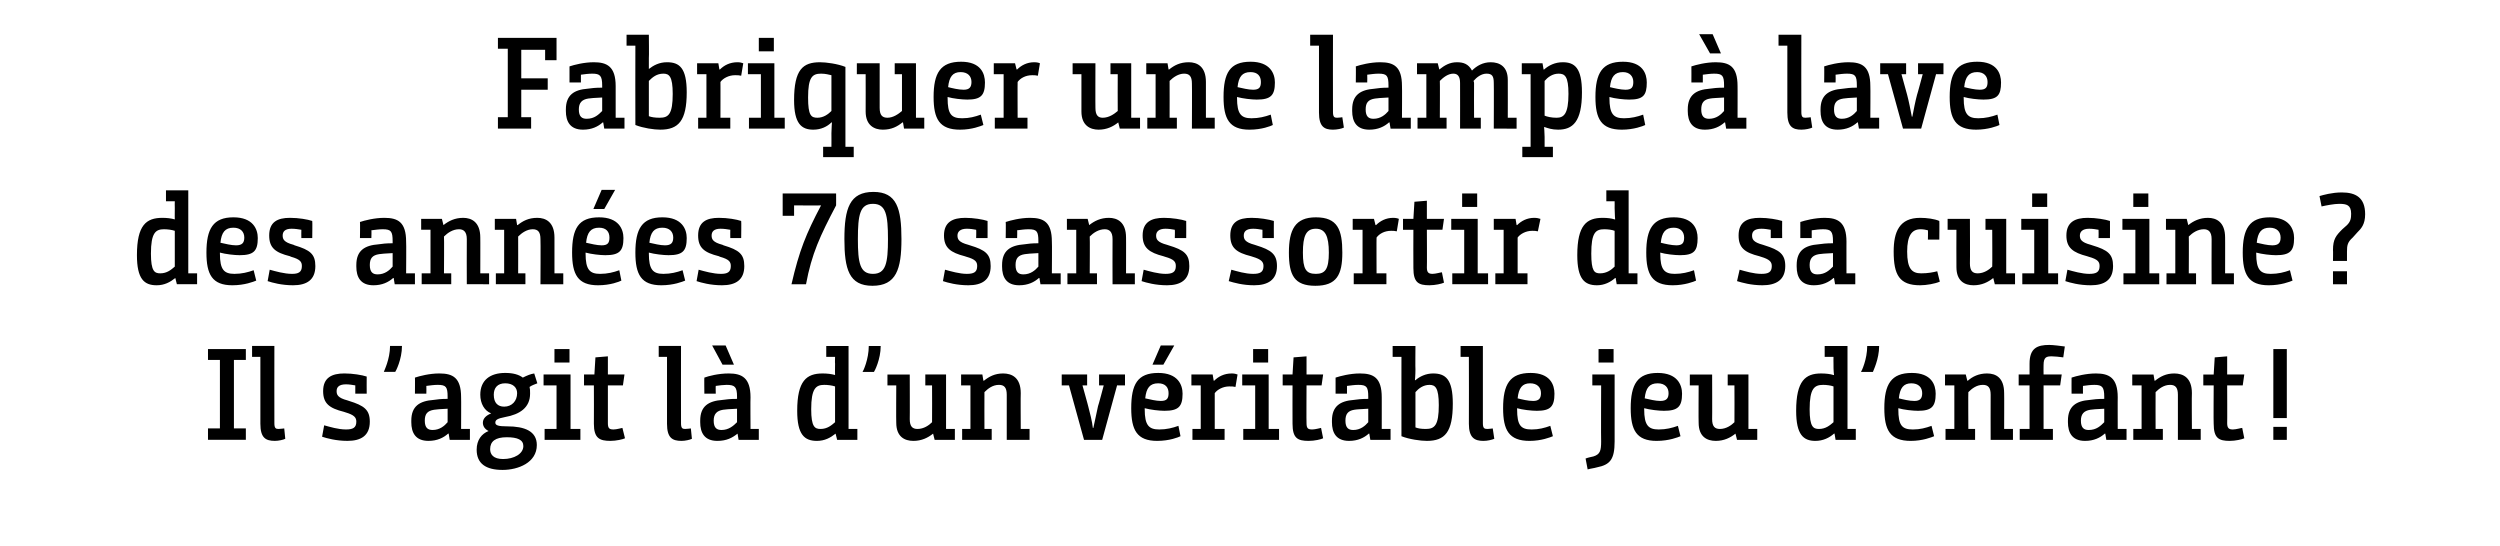
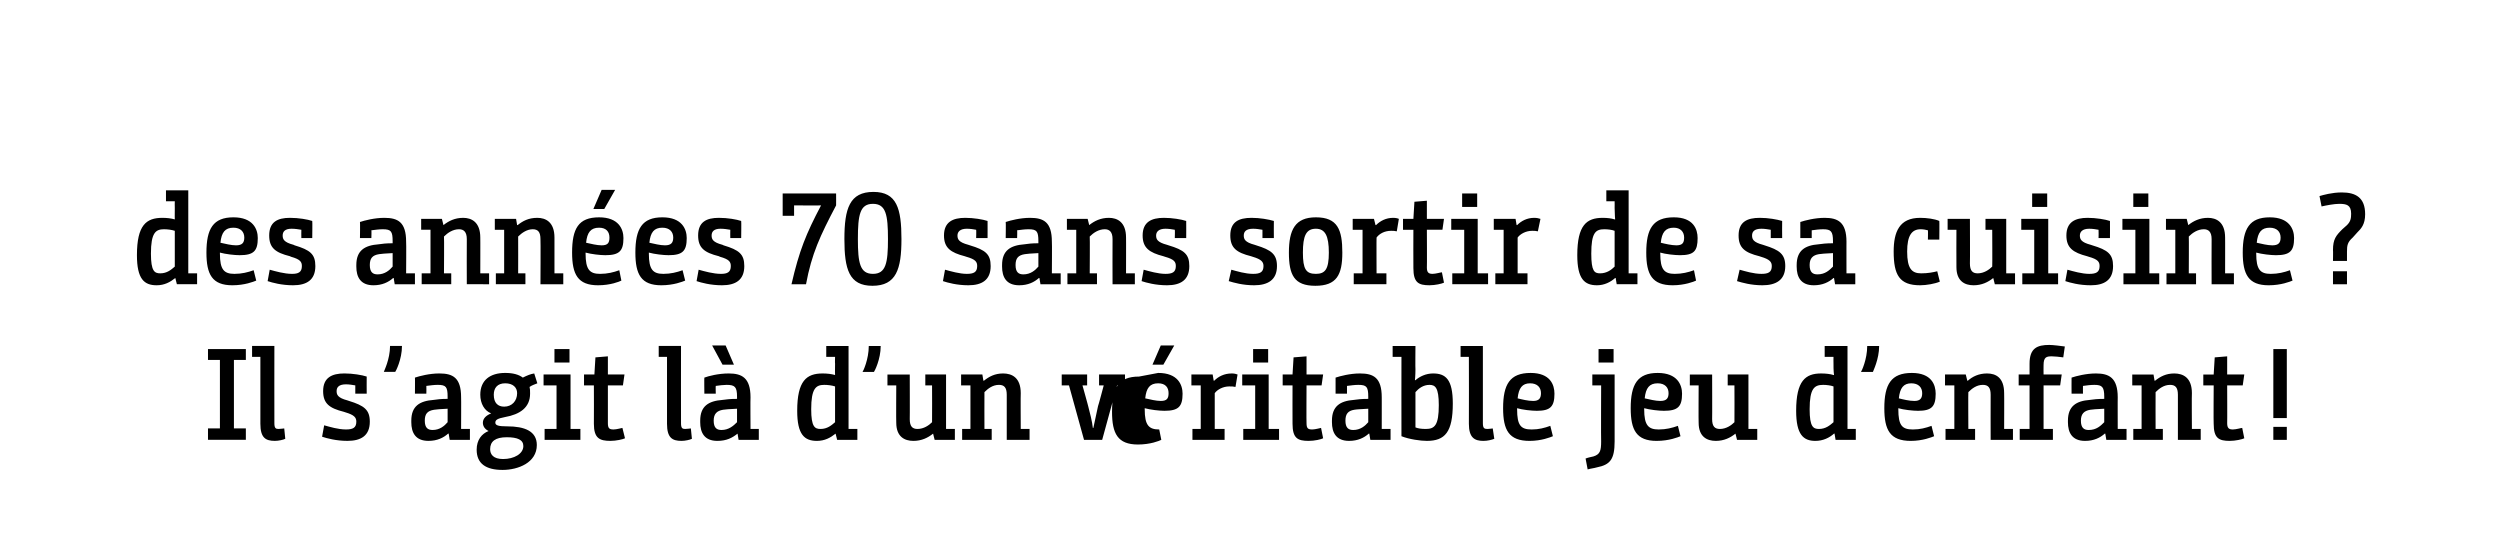
<svg xmlns="http://www.w3.org/2000/svg" version="1.1" width="482px" height="105.3px" viewBox="0 -6 482 105.3" style="top:-6px">
  <desc>Fabriquer une lampe à lave des années 70 sans sortir de sa cuisine Il s agit là d un véritable jeu d enfant</desc>
  <defs />
  <g id="Polygon170558">
-     <path d="m40.1 78.8v-2.2h2.3V63.4h-2.3v-2.1h7.3v2.1h-2.3v13.2h2.3v2.2h-7.3zm8.5-18.1h4.3s-.02 14.88 0 14.9c0 1 .3 1.1.8 1.1c.4 0 1-.1 1.1-.1l.2 2c-.4.2-1.3.4-2 .4c-1.8 0-2.8-.6-2.8-3.3V62.8h-1.6v-2.1zm19.9 7.6c-.6-.1-1.2-.2-1.8-.2c-1.4 0-1.8.6-1.8 1.3c0 .7.2 1.3 2.1 1.8l.3.1c2.9.9 4 1.7 4 4c0 2.7-1.7 3.7-4.3 3.7c-2.2 0-4-.5-4.9-.8l.4-2.2c1.1.3 2.7.8 4.2.8c1.3 0 2-.3 2-1.5c0-.8-.4-1.3-2.1-1.8l-.3-.1c-2.8-.7-4-1.6-4-4c0-2.6 1.7-3.4 4.1-3.4c1.6 0 3.4.3 4.3.6c-.02.03 0 3.3 0 3.3h-2.2v-1.6zm5.5-2.6c0-.1 1.2-2.4 1.2-5h2.3c0 2.6-1.2 4.9-1.3 5H74zm6 1.1c.9-.3 2.8-.8 4.7-.8c2.6 0 4.2.8 4.2 4.6c.03-.05 0 6.1 0 6.1h1.7v2.1h-3.9l-.2-1.2s-.07-.03-.1 0c-.9.8-2.1 1.4-3.8 1.4c-2.5 0-3.3-1.6-3.3-3.6v-.3c0-2.8 1.6-3.8 4.3-4c.7-.1 1.4-.2 2.7-.2v-.4c0-1.9-.3-2.3-1.9-2.3c-.7 0-1.4.1-2.2.2c.03.05 0 1.5 0 1.5H80s.03-3.13 0-3.1zm6.3 6c-1.6.1-2 .1-2.6.2c-1.3.2-1.8.8-1.8 2.1c0 1.4.6 1.8 1.5 1.8c1.4 0 2.3-.8 2.9-1.5v-2.6zm10.6 11.8c-3.2 0-5-1.2-5-3.9c0-1.9 1-3.1 2.3-3.6c-.8-.4-1.1-1-1.1-1.6c0-.8.6-1.4 1.6-1.8c-1.3-.5-2.1-1.9-2.1-3.6c0-2.8 1.9-4.2 4.8-4.2c1.5 0 2.6.3 3.4.9c.8-.4 1.5-.7 2.2-.8l.6 1.9c-.5.2-1.1.4-1.5.7c.1.4.1.7.1 1.3c0 2.7-2 4-4.8 4.5c-1.6.3-1.9.6-1.9 1.1c0 .5.6.7 2.2.7h.1c3.3 0 5.7.9 5.7 3.6c0 3.4-3.6 4.8-6.6 4.8zm.5-16.7c-1.5 0-2.2.9-2.2 2.2c0 1.6.8 2.3 2 2.3c1.5 0 2.5-1.1 2.5-2.6c0-1.1-.8-1.9-2.3-1.9zm.3 10.4c-2.2 0-3.2.8-3.2 2.3c0 1 .6 1.9 2.5 1.9c2.1 0 3.9-1 3.9-2.5c0-1.2-1.1-1.7-3.2-1.7zm7.1-12.1h5.2v10.5h1.9v2.1H105v-2.1h2.3v-8.4h-2.5v-2.1zm2.1-4.9h2.9v2.6h-2.9v-2.6zm7.6 7h-1.9v-2.1h2l.2-3.3l2.4-.2v3.5h3.2l-.3 2.1h-2.9v7.3c0 1 .3 1.2 1.1 1.2c.6 0 1.6-.3 1.7-.3l.5 2c-.4.2-1.7.5-2.8.5c-2.1 0-3.2-.5-3.2-3.3c.03 0 0-7.4 0-7.4zm12.5-7.6h4.3s-.02 14.88 0 14.9c0 1 .3 1.1.8 1.1c.4 0 1-.1 1.1-.1l.2 2c-.4.2-1.3.4-2 .4c-1.8 0-2.8-.6-2.8-3.3V62.8H127v-2.1zm8.8 6.1c.8-.3 2.7-.8 4.7-.8c2.5 0 4.2.8 4.2 4.6c-.04-.05 0 6.1 0 6.1h1.6v2.1h-3.9l-.2-1.2s-.04-.03 0 0c-1 .8-2.1 1.4-3.9 1.4c-2.5 0-3.3-1.6-3.3-3.6v-.3c0-2.8 1.6-3.8 4.3-4c.7-.1 1.5-.2 2.8-.2v-.4c0-1.9-.4-2.3-2-2.3c-.6 0-1.4.1-2.1.2c-.04.05 0 1.5 0 1.5h-2.2s-.04-3.13 0-3.1zm6.3 6c-1.7.1-2.1.1-2.7.2c-1.2.2-1.8.8-1.8 2.1c0 1.4.6 1.8 1.5 1.8c1.4 0 2.3-.8 3-1.5v-2.6zm-4.8-12.2h2.6l1.6 3.7h-2.2l-2-3.7zm22 .1h4.3v16h1.7v2.1h-3.9l-.3-1.2s-.02-.03 0 0c-1 .8-2.1 1.4-3.6 1.4c-2.4 0-3.8-1.2-3.8-5.8c0-5.8 1.8-7.2 4.9-7.2c.9 0 1.7.1 2.4.3c-.04.02 0 0 0 0c0 0-.04-.83 0-2.2c-.04-.03 0-1.3 0-1.3h-1.7v-2.1zm1.7 7.8c-.6-.2-1.4-.3-2.1-.3c-1.6 0-2.5.7-2.5 4.7c0 3.4.7 3.8 1.8 3.8c1.3 0 2.1-.7 2.8-1.3v-6.9zm5.3-2.8c.1-.1 1.2-2.4 1.2-5h2.3c0 2.6-1.2 4.9-1.3 5h-2.2zm12.1.5h4v10.5h1.7v2.1h-3.9l-.3-1.2s-.04-.03 0 0c-1 .8-2.2 1.4-3.8 1.4c-1.7 0-3.3-.8-3.3-3.5c-.04-.03 0-7.2 0-7.2h-1.7v-2.1h4.3s.03 8.65 0 8.6c0 1.4.5 1.9 1.5 1.9c1.2 0 2.2-.7 2.8-1.3c.03-.02 0-7.1 0-7.1h-1.3v-2.1zm6.9 0h4.1l.2 1.2s.08-.02.1 0c1-.8 2.1-1.4 3.7-1.4c1.7 0 3.4.8 3.4 3.8c-.04-.05 0 6.9 0 6.9h1.7v2.1h-4.4s.01-8.67 0-8.7c0-1.4-.5-1.9-1.5-1.9c-1.2 0-2.1.7-2.8 1.4c-.02-.03 0 7.1 0 7.1h1.4v2.1h-5.7v-2.1h1.6v-8.4h-1.8v-2.1zm31.6 2.1h-1.5v-.1l-2.9 10.6H209l-2.9-10.5h-1.4v-2.1h4.9v2.1h-.9s1.13 4.05 1.1 4c.3 1.1.8 3.1.9 4.2h.1c.2-1.1.7-3.1.9-4.2c.03.05 1.1-4 1.1-4h-.9v-2.1h5v2.1zm6.4-2.4c3.8 0 4.7 2.3 4.7 4c0 2.5-.8 3.3-3.5 3.3c-1 0-2.7-.2-3.8-.5v.2c0 3.1.8 3.9 2.8 3.9c1.4 0 2.6-.3 3.7-.7l.4 2c-.4.2-2.1.9-4.5.9c-3.9 0-5-2.1-5-6.3c0-4.6 1.2-6.8 5.2-6.8zm.5 5.4c1.2 0 1.5-.5 1.5-1.5c0-1.1-.6-1.9-2-1.9c-1.6 0-2.3.9-2.5 2.9c.9.2 2.1.5 3 .5zm.5-7h-2.1l1.6-3.7h2.6l-2.1 3.7zm5.4 1.9h4.1l.2 1.2s.11-.02.1 0c.8-.8 1.9-1.4 3.4-1.4c.5 0 .8.1 1.1.2l-.4 2.4c-.4-.1-.7-.1-1.2-.1c-1.2 0-2.3.6-2.8 1.3v6.9h1.9v2.1h-6.2v-2.1h1.6v-8.4h-1.8v-2.1zm9.8 0h5.1v10.5h2v2.1h-6.9v-2.1h2.3v-8.4h-2.5v-2.1zm2.1-4.9h2.9v2.6h-2.9v-2.6zm7.6 7h-1.9v-2.1h1.9l.2-3.3l2.5-.2v3.5h3.2l-.3 2.1h-2.9s-.04 7.35 0 7.3c0 1 .3 1.2 1.1 1.2c.6 0 1.6-.3 1.7-.3l.4 2c-.4.2-1.6.5-2.8.5c-2.1 0-3.1-.5-3.1-3.3c-.02 0 0-7.4 0-7.4zm8.3-1.5c.9-.3 2.8-.8 4.7-.8c2.6 0 4.2.8 4.2 4.6c.01-.05 0 6.1 0 6.1h1.7v2.1h-3.9l-.2-1.2s-.09-.03-.1 0c-.9.8-2.1 1.4-3.8 1.4c-2.5 0-3.3-1.6-3.3-3.6v-.3c0-2.8 1.6-3.8 4.2-4c.7-.1 1.5-.2 2.8-.2v-.4c0-1.9-.3-2.3-1.9-2.3c-.7 0-1.4.1-2.2.2v1.5h-2.2v-3.1zm6.3 6c-1.6.1-2.1.1-2.7.2c-1.2.2-1.7.8-1.7 2.1c0 1.4.6 1.8 1.5 1.8c1.4 0 2.3-.8 2.9-1.5v-2.6zm4.7-12.1h4.4s-.04 4.52 0 4.5c0 1.2-.1 2-.1 2.1h.1c.8-.7 2-1.3 3.4-1.3c2.4 0 3.8 1.1 3.8 5.8c0 5.5-1.5 7.2-5 7.2c-1.2 0-3.4-.3-4.9-.9c-.02-.03 0-15.3 0-15.3h-1.7v-2.1zm8.9 11.4c0-3.4-.7-3.9-1.8-3.9c-1.2 0-2.1.7-2.7 1.4v6.8c.5.2 1.1.3 2 .3c1.7 0 2.5-.7 2.5-4.6zm4.2-11.4h4.3v14.9c0 1 .3 1.1.9 1.1c.4 0 .9-.1 1-.1l.3 2c-.5.2-1.3.4-2.1.4c-1.7 0-2.8-.6-2.8-3.3c.03 0 0-12.9 0-12.9h-1.6v-2.1zm13.5 5.2c3.8 0 4.6 2.3 4.6 4c0 2.5-.8 3.3-3.4 3.3c-1 0-2.8-.2-3.8-.5v.2c0 3.1.7 3.9 2.8 3.9c1.4 0 2.5-.3 3.6-.7l.5 2c-.5.2-2.2.9-4.5.9c-4 0-5.1-2.1-5.1-6.3c0-4.6 1.3-6.8 5.3-6.8zm.5 5.4c1.1 0 1.5-.5 1.5-1.5c0-1.1-.7-1.9-2.1-1.9c-1.5 0-2.2.9-2.4 2.9c.8.2 2 .5 3 .5zm11.4-5.1h4.3v12.9c0 3.5-.9 4.5-3.4 5c-.7.2-1.1.2-1.8.4l-.4-2.1c.5-.2 1.1-.3 1.5-.4c1.3-.4 1.5-1.1 1.5-2.9c-.04-.05 0-10.8 0-10.8H307v-2.1zm1.2-4.9h2.9v2.6h-2.9v-2.6zm11.4 4.6c3.8 0 4.7 2.3 4.7 4c0 2.5-.8 3.3-3.5 3.3c-1 0-2.7-.2-3.8-.5v.2c0 3.1.8 3.9 2.8 3.9c1.4 0 2.6-.3 3.7-.7l.5 2c-.5.2-2.2.9-4.6.9c-3.9 0-5-2.1-5-6.3c0-4.6 1.3-6.8 5.2-6.8zm.5 5.4c1.2 0 1.6-.5 1.6-1.5c0-1.1-.7-1.9-2.1-1.9c-1.6 0-2.3.9-2.5 2.9c.9.2 2.1.5 3 .5zm13-5.1h4v10.5h1.7v2.1h-3.9l-.3-1.2s-.04-.03 0 0c-1 .8-2.2 1.4-3.8 1.4c-1.7 0-3.3-.8-3.3-3.5c-.04-.03 0-7.2 0-7.2h-1.7v-2.1h4.3s.03 8.65 0 8.6c0 1.4.5 1.9 1.5 1.9c1.2 0 2.2-.7 2.8-1.3c.03-.02 0-7.1 0-7.1h-1.3v-2.1zm18.7-5.5h4.4v16h1.6v2.1h-3.9l-.2-1.2s-.09-.03-.1 0c-.9.8-2.1 1.4-3.6 1.4c-2.3 0-3.7-1.2-3.7-5.8c0-5.8 1.8-7.2 4.8-7.2c.9 0 1.8.1 2.4.3c-.02.02.1 0 .1 0c0 0-.12-.83-.1-2.2c-.02-.03 0-1.3 0-1.3h-1.7v-2.1zm1.7 7.8c-.5-.2-1.4-.3-2-.3c-1.7 0-2.6.7-2.6 4.7c0 3.4.7 3.8 1.8 3.8c1.3 0 2.1-.7 2.8-1.3v-6.9zm5.3-2.8c.1-.1 1.2-2.4 1.2-5h2.3c0 2.6-1.2 4.9-1.2 5h-2.3zm9.8.2c3.8 0 4.6 2.3 4.6 4c0 2.5-.8 3.3-3.4 3.3c-1 0-2.8-.2-3.8-.5v.2c0 3.1.7 3.9 2.8 3.9c1.4 0 2.5-.3 3.6-.7l.5 2c-.5.2-2.2.9-4.5.9c-4 0-5.1-2.1-5.1-6.3c0-4.6 1.3-6.8 5.3-6.8zm.5 5.4c1.1 0 1.5-.5 1.5-1.5c0-1.1-.7-1.9-2.1-1.9c-1.5 0-2.2.9-2.4 2.9c.8.2 2 .5 3 .5zm5.9-5.1h4l.3 1.2s.06-.02.1 0c.9-.8 2.1-1.4 3.7-1.4c1.7 0 3.3.8 3.3 3.8c.03-.05 0 6.9 0 6.9h1.7v2.1h-4.3s-.02-8.67 0-8.7c0-1.4-.5-1.9-1.5-1.9c-1.2 0-2.1.7-2.8 1.4c-.04-.03 0 7.1 0 7.1h1.3v2.1h-5.7v-2.1h1.7v-8.4H375v-2.1zm14.4 10.5h1.9v-8.4h-2.1v-2.1h2.1v-2.1c0-3 1.5-3.6 3.8-3.6c.7 0 2.3.2 3 .3l-.3 2.1c-.7-.1-1.7-.2-2.2-.2c-1 0-1.6.1-1.6 1.7c-.02 0 0 1.8 0 1.8h3.5l-.3 2.1H394v8.4h1.8v2.1h-6.4v-2.1zm10-9.9c.9-.3 2.8-.8 4.7-.8c2.5 0 4.2.8 4.2 4.6c-.02-.05 0 6.1 0 6.1h1.7v2.1h-3.9l-.2-1.2s-.12-.03-.1 0c-.9.8-2.1 1.4-3.8 1.4c-2.5 0-3.3-1.6-3.3-3.6v-.3c0-2.8 1.6-3.8 4.2-4c.7-.1 1.5-.2 2.8-.2v-.4c0-1.9-.4-2.3-1.9-2.3c-.7 0-1.5.1-2.2.2c-.02.05 0 1.5 0 1.5h-2.2s-.02-3.13 0-3.1zm6.3 6c-1.7.1-2.1.1-2.7.2c-1.2.2-1.8.8-1.8 2.1c0 1.4.6 1.8 1.5 1.8c1.5 0 2.3-.8 3-1.5v-2.6zm5.4-6.6h4.1l.2 1.2s.08-.02.1 0c1-.8 2.1-1.4 3.7-1.4c1.7 0 3.4.8 3.4 3.8c-.05-.05 0 6.9 0 6.9h1.7v2.1h-4.4v-8.7c0-1.4-.5-1.9-1.5-1.9c-1.2 0-2.1.7-2.8 1.4c-.02-.03 0 7.1 0 7.1h1.4v2.1h-5.7v-2.1h1.6v-8.4h-1.8v-2.1zm15.7 2.1h-2v-2.1h2l.2-3.3l2.4-.2v3.5h3.3l-.3 2.1h-3s.03 7.35 0 7.3c0 1 .4 1.2 1.1 1.2c.6 0 1.6-.3 1.8-.3l.4 2c-.4.2-1.7.5-2.8.5c-2.1 0-3.1-.5-3.1-3.3c-.05 0 0-7.4 0-7.4zm11.5-7h2.6v13.3h-2.6V61.3zm0 15h2.6v2.5h-2.6v-2.5z" stroke="none" fill="#000" />
+     <path d="m40.1 78.8v-2.2h2.3V63.4h-2.3v-2.1h7.3v2.1h-2.3v13.2h2.3v2.2h-7.3zm8.5-18.1h4.3s-.02 14.88 0 14.9c0 1 .3 1.1.8 1.1c.4 0 1-.1 1.1-.1l.2 2c-.4.2-1.3.4-2 .4c-1.8 0-2.8-.6-2.8-3.3V62.8h-1.6v-2.1zm19.9 7.6c-.6-.1-1.2-.2-1.8-.2c-1.4 0-1.8.6-1.8 1.3c0 .7.2 1.3 2.1 1.8l.3.1c2.9.9 4 1.7 4 4c0 2.7-1.7 3.7-4.3 3.7c-2.2 0-4-.5-4.9-.8l.4-2.2c1.1.3 2.7.8 4.2.8c1.3 0 2-.3 2-1.5c0-.8-.4-1.3-2.1-1.8l-.3-.1c-2.8-.7-4-1.6-4-4c0-2.6 1.7-3.4 4.1-3.4c1.6 0 3.4.3 4.3.6c-.02.03 0 3.3 0 3.3h-2.2v-1.6zm5.5-2.6c0-.1 1.2-2.4 1.2-5h2.3c0 2.6-1.2 4.9-1.3 5H74zm6 1.1c.9-.3 2.8-.8 4.7-.8c2.6 0 4.2.8 4.2 4.6c.03-.05 0 6.1 0 6.1h1.7v2.1h-3.9l-.2-1.2s-.07-.03-.1 0c-.9.8-2.1 1.4-3.8 1.4c-2.5 0-3.3-1.6-3.3-3.6v-.3c0-2.8 1.6-3.8 4.3-4c.7-.1 1.4-.2 2.7-.2v-.4c0-1.9-.3-2.3-1.9-2.3c-.7 0-1.4.1-2.2.2c.03.05 0 1.5 0 1.5H80s.03-3.13 0-3.1zm6.3 6c-1.6.1-2 .1-2.6.2c-1.3.2-1.8.8-1.8 2.1c0 1.4.6 1.8 1.5 1.8c1.4 0 2.3-.8 2.9-1.5v-2.6zm10.6 11.8c-3.2 0-5-1.2-5-3.9c0-1.9 1-3.1 2.3-3.6c-.8-.4-1.1-1-1.1-1.6c0-.8.6-1.4 1.6-1.8c-1.3-.5-2.1-1.9-2.1-3.6c0-2.8 1.9-4.2 4.8-4.2c1.5 0 2.6.3 3.4.9c.8-.4 1.5-.7 2.2-.8l.6 1.9c-.5.2-1.1.4-1.5.7c.1.4.1.7.1 1.3c0 2.7-2 4-4.8 4.5c-1.6.3-1.9.6-1.9 1.1c0 .5.6.7 2.2.7h.1c3.3 0 5.7.9 5.7 3.6c0 3.4-3.6 4.8-6.6 4.8zm.5-16.7c-1.5 0-2.2.9-2.2 2.2c0 1.6.8 2.3 2 2.3c1.5 0 2.5-1.1 2.5-2.6c0-1.1-.8-1.9-2.3-1.9zm.3 10.4c-2.2 0-3.2.8-3.2 2.3c0 1 .6 1.9 2.5 1.9c2.1 0 3.9-1 3.9-2.5c0-1.2-1.1-1.7-3.2-1.7zm7.1-12.1h5.2v10.5h1.9v2.1H105v-2.1h2.3v-8.4h-2.5v-2.1zm2.1-4.9h2.9v2.6h-2.9v-2.6zm7.6 7h-1.9v-2.1h2l.2-3.3l2.4-.2v3.5h3.2l-.3 2.1h-2.9v7.3c0 1 .3 1.2 1.1 1.2c.6 0 1.6-.3 1.7-.3l.5 2c-.4.2-1.7.5-2.8.5c-2.1 0-3.2-.5-3.2-3.3c.03 0 0-7.4 0-7.4zm12.5-7.6h4.3s-.02 14.88 0 14.9c0 1 .3 1.1.8 1.1c.4 0 1-.1 1.1-.1l.2 2c-.4.2-1.3.4-2 .4c-1.8 0-2.8-.6-2.8-3.3V62.8H127v-2.1zm8.8 6.1c.8-.3 2.7-.8 4.7-.8c2.5 0 4.2.8 4.2 4.6c-.04-.05 0 6.1 0 6.1h1.6v2.1h-3.9l-.2-1.2s-.04-.03 0 0c-1 .8-2.1 1.4-3.9 1.4c-2.5 0-3.3-1.6-3.3-3.6v-.3c0-2.8 1.6-3.8 4.3-4c.7-.1 1.5-.2 2.8-.2v-.4c0-1.9-.4-2.3-2-2.3c-.6 0-1.4.1-2.1.2c-.04.05 0 1.5 0 1.5h-2.2s-.04-3.13 0-3.1zm6.3 6c-1.7.1-2.1.1-2.7.2c-1.2.2-1.8.8-1.8 2.1c0 1.4.6 1.8 1.5 1.8c1.4 0 2.3-.8 3-1.5v-2.6zm-4.8-12.2h2.6l1.6 3.7h-2.2l-2-3.7zm22 .1h4.3v16h1.7v2.1h-3.9l-.3-1.2s-.02-.03 0 0c-1 .8-2.1 1.4-3.6 1.4c-2.4 0-3.8-1.2-3.8-5.8c0-5.8 1.8-7.2 4.9-7.2c.9 0 1.7.1 2.4.3c-.04.02 0 0 0 0c0 0-.04-.83 0-2.2c-.04-.03 0-1.3 0-1.3h-1.7v-2.1zm1.7 7.8c-.6-.2-1.4-.3-2.1-.3c-1.6 0-2.5.7-2.5 4.7c0 3.4.7 3.8 1.8 3.8c1.3 0 2.1-.7 2.8-1.3v-6.9zm5.3-2.8c.1-.1 1.2-2.4 1.2-5h2.3c0 2.6-1.2 4.9-1.3 5h-2.2zm12.1.5h4v10.5h1.7v2.1h-3.9l-.3-1.2s-.04-.03 0 0c-1 .8-2.2 1.4-3.8 1.4c-1.7 0-3.3-.8-3.3-3.5c-.04-.03 0-7.2 0-7.2h-1.7v-2.1h4.3s.03 8.65 0 8.6c0 1.4.5 1.9 1.5 1.9c1.2 0 2.2-.7 2.8-1.3c.03-.02 0-7.1 0-7.1h-1.3v-2.1zm6.9 0h4.1l.2 1.2s.08-.02.1 0c1-.8 2.1-1.4 3.7-1.4c1.7 0 3.4.8 3.4 3.8c-.04-.05 0 6.9 0 6.9h1.7v2.1h-4.4s.01-8.67 0-8.7c0-1.4-.5-1.9-1.5-1.9c-1.2 0-2.1.7-2.8 1.4c-.02-.03 0 7.1 0 7.1h1.4v2.1h-5.7v-2.1h1.6v-8.4h-1.8v-2.1zm31.6 2.1h-1.5v-.1l-2.9 10.6H209l-2.9-10.5h-1.4v-2.1h4.9v2.1h-.9s1.13 4.05 1.1 4c.3 1.1.8 3.1.9 4.2h.1c.2-1.1.7-3.1.9-4.2c.03.05 1.1-4 1.1-4h-.9v-2.1h5v2.1zm6.4-2.4c3.8 0 4.7 2.3 4.7 4c0 2.5-.8 3.3-3.5 3.3c-1 0-2.7-.2-3.8-.5v.2c0 3.1.8 3.9 2.8 3.9l.4 2c-.4.2-2.1.9-4.5.9c-3.9 0-5-2.1-5-6.3c0-4.6 1.2-6.8 5.2-6.8zm.5 5.4c1.2 0 1.5-.5 1.5-1.5c0-1.1-.6-1.9-2-1.9c-1.6 0-2.3.9-2.5 2.9c.9.2 2.1.5 3 .5zm.5-7h-2.1l1.6-3.7h2.6l-2.1 3.7zm5.4 1.9h4.1l.2 1.2s.11-.02.1 0c.8-.8 1.9-1.4 3.4-1.4c.5 0 .8.1 1.1.2l-.4 2.4c-.4-.1-.7-.1-1.2-.1c-1.2 0-2.3.6-2.8 1.3v6.9h1.9v2.1h-6.2v-2.1h1.6v-8.4h-1.8v-2.1zm9.8 0h5.1v10.5h2v2.1h-6.9v-2.1h2.3v-8.4h-2.5v-2.1zm2.1-4.9h2.9v2.6h-2.9v-2.6zm7.6 7h-1.9v-2.1h1.9l.2-3.3l2.5-.2v3.5h3.2l-.3 2.1h-2.9s-.04 7.35 0 7.3c0 1 .3 1.2 1.1 1.2c.6 0 1.6-.3 1.7-.3l.4 2c-.4.2-1.6.5-2.8.5c-2.1 0-3.1-.5-3.1-3.3c-.02 0 0-7.4 0-7.4zm8.3-1.5c.9-.3 2.8-.8 4.7-.8c2.6 0 4.2.8 4.2 4.6c.01-.05 0 6.1 0 6.1h1.7v2.1h-3.9l-.2-1.2s-.09-.03-.1 0c-.9.8-2.1 1.4-3.8 1.4c-2.5 0-3.3-1.6-3.3-3.6v-.3c0-2.8 1.6-3.8 4.2-4c.7-.1 1.5-.2 2.8-.2v-.4c0-1.9-.3-2.3-1.9-2.3c-.7 0-1.4.1-2.2.2v1.5h-2.2v-3.1zm6.3 6c-1.6.1-2.1.1-2.7.2c-1.2.2-1.7.8-1.7 2.1c0 1.4.6 1.8 1.5 1.8c1.4 0 2.3-.8 2.9-1.5v-2.6zm4.7-12.1h4.4s-.04 4.52 0 4.5c0 1.2-.1 2-.1 2.1h.1c.8-.7 2-1.3 3.4-1.3c2.4 0 3.8 1.1 3.8 5.8c0 5.5-1.5 7.2-5 7.2c-1.2 0-3.4-.3-4.9-.9c-.02-.03 0-15.3 0-15.3h-1.7v-2.1zm8.9 11.4c0-3.4-.7-3.9-1.8-3.9c-1.2 0-2.1.7-2.7 1.4v6.8c.5.2 1.1.3 2 .3c1.7 0 2.5-.7 2.5-4.6zm4.2-11.4h4.3v14.9c0 1 .3 1.1.9 1.1c.4 0 .9-.1 1-.1l.3 2c-.5.2-1.3.4-2.1.4c-1.7 0-2.8-.6-2.8-3.3c.03 0 0-12.9 0-12.9h-1.6v-2.1zm13.5 5.2c3.8 0 4.6 2.3 4.6 4c0 2.5-.8 3.3-3.4 3.3c-1 0-2.8-.2-3.8-.5v.2c0 3.1.7 3.9 2.8 3.9c1.4 0 2.5-.3 3.6-.7l.5 2c-.5.2-2.2.9-4.5.9c-4 0-5.1-2.1-5.1-6.3c0-4.6 1.3-6.8 5.3-6.8zm.5 5.4c1.1 0 1.5-.5 1.5-1.5c0-1.1-.7-1.9-2.1-1.9c-1.5 0-2.2.9-2.4 2.9c.8.2 2 .5 3 .5zm11.4-5.1h4.3v12.9c0 3.5-.9 4.5-3.4 5c-.7.2-1.1.2-1.8.4l-.4-2.1c.5-.2 1.1-.3 1.5-.4c1.3-.4 1.5-1.1 1.5-2.9c-.04-.05 0-10.8 0-10.8H307v-2.1zm1.2-4.9h2.9v2.6h-2.9v-2.6zm11.4 4.6c3.8 0 4.7 2.3 4.7 4c0 2.5-.8 3.3-3.5 3.3c-1 0-2.7-.2-3.8-.5v.2c0 3.1.8 3.9 2.8 3.9c1.4 0 2.6-.3 3.7-.7l.5 2c-.5.2-2.2.9-4.6.9c-3.9 0-5-2.1-5-6.3c0-4.6 1.3-6.8 5.2-6.8zm.5 5.4c1.2 0 1.6-.5 1.6-1.5c0-1.1-.7-1.9-2.1-1.9c-1.6 0-2.3.9-2.5 2.9c.9.2 2.1.5 3 .5zm13-5.1h4v10.5h1.7v2.1h-3.9l-.3-1.2s-.04-.03 0 0c-1 .8-2.2 1.4-3.8 1.4c-1.7 0-3.3-.8-3.3-3.5c-.04-.03 0-7.2 0-7.2h-1.7v-2.1h4.3s.03 8.65 0 8.6c0 1.4.5 1.9 1.5 1.9c1.2 0 2.2-.7 2.8-1.3c.03-.02 0-7.1 0-7.1h-1.3v-2.1zm18.7-5.5h4.4v16h1.6v2.1h-3.9l-.2-1.2s-.09-.03-.1 0c-.9.8-2.1 1.4-3.6 1.4c-2.3 0-3.7-1.2-3.7-5.8c0-5.8 1.8-7.2 4.8-7.2c.9 0 1.8.1 2.4.3c-.02.02.1 0 .1 0c0 0-.12-.83-.1-2.2c-.02-.03 0-1.3 0-1.3h-1.7v-2.1zm1.7 7.8c-.5-.2-1.4-.3-2-.3c-1.7 0-2.6.7-2.6 4.7c0 3.4.7 3.8 1.8 3.8c1.3 0 2.1-.7 2.8-1.3v-6.9zm5.3-2.8c.1-.1 1.2-2.4 1.2-5h2.3c0 2.6-1.2 4.9-1.2 5h-2.3zm9.8.2c3.8 0 4.6 2.3 4.6 4c0 2.5-.8 3.3-3.4 3.3c-1 0-2.8-.2-3.8-.5v.2c0 3.1.7 3.9 2.8 3.9c1.4 0 2.5-.3 3.6-.7l.5 2c-.5.2-2.2.9-4.5.9c-4 0-5.1-2.1-5.1-6.3c0-4.6 1.3-6.8 5.3-6.8zm.5 5.4c1.1 0 1.5-.5 1.5-1.5c0-1.1-.7-1.9-2.1-1.9c-1.5 0-2.2.9-2.4 2.9c.8.2 2 .5 3 .5zm5.9-5.1h4l.3 1.2s.06-.02.1 0c.9-.8 2.1-1.4 3.7-1.4c1.7 0 3.3.8 3.3 3.8c.03-.05 0 6.9 0 6.9h1.7v2.1h-4.3s-.02-8.67 0-8.7c0-1.4-.5-1.9-1.5-1.9c-1.2 0-2.1.7-2.8 1.4c-.04-.03 0 7.1 0 7.1h1.3v2.1h-5.7v-2.1h1.7v-8.4H375v-2.1zm14.4 10.5h1.9v-8.4h-2.1v-2.1h2.1v-2.1c0-3 1.5-3.6 3.8-3.6c.7 0 2.3.2 3 .3l-.3 2.1c-.7-.1-1.7-.2-2.2-.2c-1 0-1.6.1-1.6 1.7c-.02 0 0 1.8 0 1.8h3.5l-.3 2.1H394v8.4h1.8v2.1h-6.4v-2.1zm10-9.9c.9-.3 2.8-.8 4.7-.8c2.5 0 4.2.8 4.2 4.6c-.02-.05 0 6.1 0 6.1h1.7v2.1h-3.9l-.2-1.2s-.12-.03-.1 0c-.9.8-2.1 1.4-3.8 1.4c-2.5 0-3.3-1.6-3.3-3.6v-.3c0-2.8 1.6-3.8 4.2-4c.7-.1 1.5-.2 2.8-.2v-.4c0-1.9-.4-2.3-1.9-2.3c-.7 0-1.5.1-2.2.2c-.02.05 0 1.5 0 1.5h-2.2s-.02-3.13 0-3.1zm6.3 6c-1.7.1-2.1.1-2.7.2c-1.2.2-1.8.8-1.8 2.1c0 1.4.6 1.8 1.5 1.8c1.5 0 2.3-.8 3-1.5v-2.6zm5.4-6.6h4.1l.2 1.2s.08-.02.1 0c1-.8 2.1-1.4 3.7-1.4c1.7 0 3.4.8 3.4 3.8c-.05-.05 0 6.9 0 6.9h1.7v2.1h-4.4v-8.7c0-1.4-.5-1.9-1.5-1.9c-1.2 0-2.1.7-2.8 1.4c-.02-.03 0 7.1 0 7.1h1.4v2.1h-5.7v-2.1h1.6v-8.4h-1.8v-2.1zm15.7 2.1h-2v-2.1h2l.2-3.3l2.4-.2v3.5h3.3l-.3 2.1h-3s.03 7.35 0 7.3c0 1 .4 1.2 1.1 1.2c.6 0 1.6-.3 1.8-.3l.4 2c-.4.2-1.7.5-2.8.5c-2.1 0-3.1-.5-3.1-3.3c-.05 0 0-7.4 0-7.4zm11.5-7h2.6v13.3h-2.6V61.3zm0 15h2.6v2.5h-2.6v-2.5z" stroke="none" fill="#000" />
  </g>
  <g id="Polygon170557">
    <path d="m32 30.7h4.3v16h1.7v2.1h-3.9l-.3-1.2s0-.03 0 0c-1 .8-2.1 1.4-3.6 1.4c-2.4 0-3.8-1.2-3.8-5.8c0-5.8 1.8-7.2 4.9-7.2c.9 0 1.7.1 2.4.3c-.03.02 0 0 0 0c0 0-.03-.83 0-2.2c-.03-.03 0-1.3 0-1.3H32v-2.1zm1.7 7.8c-.6-.2-1.4-.3-2.1-.3c-1.6 0-2.5.7-2.5 4.7c0 3.4.7 3.8 1.8 3.8c1.3 0 2.1-.7 2.8-1.3v-6.9zM45 35.9c3.8 0 4.7 2.3 4.7 4c0 2.5-.8 3.3-3.5 3.3c-1 0-2.7-.2-3.8-.5v.2c0 3.1.8 3.9 2.8 3.9c1.4 0 2.6-.3 3.7-.7l.5 2c-.5.2-2.2.9-4.6.9c-3.9 0-5-2.1-5-6.3c0-4.6 1.3-6.8 5.2-6.8zm.5 5.4c1.2 0 1.6-.5 1.6-1.5c0-1.1-.7-1.9-2.1-1.9c-1.6 0-2.3.9-2.5 2.9c.9.2 2.1.5 3 .5zm12.6-3c-.6-.1-1.2-.2-1.9-.2c-1.3 0-1.7.6-1.7 1.3c0 .7.2 1.3 2.1 1.8l.2.1c3 .9 4 1.7 4 4c0 2.7-1.7 3.7-4.3 3.7c-2.2 0-4-.5-4.9-.8L52 46c1.1.3 2.8.8 4.3.8c1.2 0 1.9-.3 1.9-1.5c0-.8-.3-1.3-2.1-1.8l-.2-.1c-2.8-.7-4-1.6-4-4c0-2.6 1.6-3.4 4-3.4c1.7 0 3.4.3 4.3.6c.05.03 0 3.3 0 3.3h-2.1s-.03-1.55 0-1.6zm11.3-1.5c.9-.3 2.8-.8 4.7-.8c2.6 0 4.2.8 4.2 4.6c.05-.05 0 6.1 0 6.1h1.7v2.1h-3.9l-.2-1.2s-.05-.03-.1 0c-.9.8-2.1 1.4-3.8 1.4c-2.5 0-3.3-1.6-3.3-3.6v-.3c0-2.8 1.6-3.8 4.3-4c.7-.1 1.4-.2 2.7-.2v-.4c0-1.9-.3-2.3-1.9-2.3c-.7 0-1.4.1-2.2.2c.05.05 0 1.5 0 1.5h-2.2s.05-3.13 0-3.1zm6.3 6c-1.6.1-2 .1-2.6.2c-1.3.2-1.8.8-1.8 2.1c0 1.4.6 1.8 1.5 1.8c1.4 0 2.3-.8 2.9-1.5v-2.6zm5.5-6.6h4l.3 1.2s.05-.02 0 0c1-.8 2.2-1.4 3.8-1.4c1.6 0 3.3.8 3.3 3.8c.02-.05 0 6.9 0 6.9h1.7v2.1H90s-.03-8.67 0-8.7c0-1.4-.6-1.9-1.5-1.9c-1.2 0-2.2.7-2.9 1.4c.05-.03 0 7.1 0 7.1h1.4v2.1h-5.7v-2.1h1.7v-8.4h-1.8v-2.1zm14.2 0h4.1l.2 1.2s.12-.02.1 0c1-.8 2.1-1.4 3.8-1.4c1.6 0 3.3.8 3.3 3.8v6.9h1.7v2.1h-4.4s.05-8.67 0-8.7c0-1.4-.5-1.9-1.5-1.9c-1.1 0-2.1.7-2.8 1.4c.02-.03 0 7.1 0 7.1h1.4v2.1h-5.7v-2.1h1.6v-8.4h-1.8v-2.1zm20.1-.3c3.8 0 4.7 2.3 4.7 4c0 2.5-.8 3.3-3.5 3.3c-1 0-2.7-.2-3.8-.5v.2c0 3.1.8 3.9 2.8 3.9c1.4 0 2.6-.3 3.7-.7l.4 2c-.4.2-2.1.9-4.5.9c-3.9 0-5-2.1-5-6.3c0-4.6 1.2-6.8 5.2-6.8zm.5 5.4c1.2 0 1.5-.5 1.5-1.5c0-1.1-.6-1.9-2-1.9c-1.6 0-2.3.9-2.5 2.9c.9.2 2.1.5 3 .5zm.5-7h-2.1l1.6-3.7h2.6l-2.1 3.7zm11.2 1.6c3.8 0 4.7 2.3 4.7 4c0 2.5-.8 3.3-3.5 3.3c-1 0-2.7-.2-3.8-.5v.2c0 3.1.8 3.9 2.8 3.9c1.4 0 2.6-.3 3.7-.7l.5 2c-.5.2-2.2.9-4.6.9c-3.9 0-5-2.1-5-6.3c0-4.6 1.3-6.8 5.2-6.8zm.5 5.4c1.2 0 1.6-.5 1.6-1.5c0-1.1-.7-1.9-2.1-1.9c-1.6 0-2.3.9-2.5 2.9c.9.2 2.1.5 3 .5zm12.6-3c-.6-.1-1.2-.2-1.9-.2c-1.3 0-1.7.6-1.7 1.3c0 .7.2 1.3 2.1 1.8l.2.1c3 .9 4 1.7 4 4c0 2.7-1.7 3.7-4.3 3.7c-2.2 0-4-.5-4.9-.8l.4-2.2c1.1.3 2.8.8 4.3.8c1.2 0 1.9-.3 1.9-1.5c0-.8-.3-1.3-2.1-1.8l-.2-.1c-2.8-.7-4-1.6-4-4c0-2.6 1.6-3.4 4-3.4c1.7 0 3.4.3 4.3.6c.05.03 0 3.3 0 3.3h-2.1s-.03-1.55 0-1.6zm10.1-7h10.3s.02 2.33 0 2.3c-3.1 5.9-4.7 9.3-5.8 15.2h-2.8c1.5-6.5 2.8-9.7 5.7-15.2c.05.03-5.2 0-5.2 0v2h-2.2v-4.3zm17.5-.3c4.5 0 5.4 3.2 5.4 9.1c0 5.8-1 9-5.6 9c-4.5 0-5.4-3.2-5.4-9c0-5.9 1-9.1 5.6-9.1zm2.8 9.1c0-4.7-.4-6.8-2.9-6.8c-2.5 0-2.9 2.1-2.9 6.8c0 4.6.4 6.7 2.9 6.7c2.5 0 2.9-2.1 2.9-6.7zm17-1.8c-.5-.1-1.2-.2-1.8-.2c-1.3 0-1.8.6-1.8 1.3c0 .7.2 1.3 2.1 1.8l.3.1c3 .9 4 1.7 4 4c0 2.7-1.7 3.7-4.3 3.7c-2.2 0-4-.5-4.9-.8l.4-2.2c1.1.3 2.8.8 4.2.8c1.3 0 2-.3 2-1.5c0-.8-.3-1.3-2.1-1.8l-.3-.1c-2.7-.7-4-1.6-4-4c0-2.6 1.7-3.4 4.1-3.4c1.6 0 3.4.3 4.3.6c.02.03 0 3.3 0 3.3h-2.2s.05-1.55 0-1.6zm5.7-1.5c.9-.3 2.8-.8 4.7-.8c2.6 0 4.2.8 4.2 4.6c.05-.05 0 6.1 0 6.1h1.7v2.1h-3.9l-.2-1.2s-.05-.03-.1 0c-.9.8-2.1 1.4-3.8 1.4c-2.5 0-3.3-1.6-3.3-3.6v-.3c0-2.8 1.6-3.8 4.3-4c.7-.1 1.4-.2 2.7-.2v-.4c0-1.9-.3-2.3-1.9-2.3c-.7 0-1.4.1-2.2.2c.05.05 0 1.5 0 1.5h-2.2s.05-3.13 0-3.1zm6.3 6c-1.6.1-2 .1-2.6.2c-1.3.2-1.8.8-1.8 2.1c0 1.4.6 1.8 1.5 1.8c1.4 0 2.3-.8 2.9-1.5v-2.6zm5.5-6.6h4l.3 1.2s.05-.02 0 0c1-.8 2.2-1.4 3.8-1.4c1.6 0 3.3.8 3.3 3.8c.02-.05 0 6.9 0 6.9h1.7v2.1h-4.3s-.03-8.67 0-8.7c0-1.4-.6-1.9-1.5-1.9c-1.2 0-2.2.7-2.9 1.4c.05-.03 0 7.1 0 7.1h1.4v2.1h-5.7v-2.1h1.7v-8.4h-1.8v-2.1zm20.8 2.1c-.5-.1-1.2-.2-1.8-.2c-1.3 0-1.8.6-1.8 1.3c0 .7.2 1.3 2.1 1.8l.3.1c3 .9 4 1.7 4 4c0 2.7-1.7 3.7-4.3 3.7c-2.2 0-4-.5-4.9-.8l.4-2.2c1.1.3 2.8.8 4.2.8c1.3 0 2-.3 2-1.5c0-.8-.3-1.3-2.1-1.8l-.3-.1c-2.7-.7-4-1.6-4-4c0-2.6 1.7-3.4 4.1-3.4c1.6 0 3.4.3 4.3.6c.02.03 0 3.3 0 3.3h-2.2s.05-1.55 0-1.6zm16.9 0c-.6-.1-1.2-.2-1.8-.2c-1.4 0-1.8.6-1.8 1.3c0 .7.2 1.3 2.1 1.8l.3.1c2.9.9 4 1.7 4 4c0 2.7-1.8 3.7-4.4 3.7c-2.2 0-3.9-.5-4.9-.8l.5-2.2c1.1.3 2.7.8 4.2.8c1.3 0 2-.3 2-1.5c0-.8-.4-1.3-2.1-1.8l-.3-.1c-2.8-.7-4-1.6-4-4c0-2.6 1.6-3.4 4.1-3.4c1.6 0 3.3.3 4.3.6c-.03.03 0 3.3 0 3.3h-2.2v-1.6zm5.1 4.4c0-4.4 1.2-6.8 5.2-6.8c4.2 0 5.1 2.4 5.1 6.8c0 4.3-1.1 6.4-5.2 6.4c-4.1 0-5.1-2.1-5.1-6.4zm7.7 0c0-3.2-.7-4.6-2.5-4.6c-1.9 0-2.5 1.4-2.5 4.6c0 3.2.6 4.1 2.5 4.1c1.8 0 2.5-.9 2.5-4.1zm4.6-6.5h4.1l.3 1.2s.07-.02.1 0c.8-.8 1.9-1.4 3.3-1.4c.5 0 .9.1 1.1.2l-.4 2.4c-.4-.1-.7-.1-1.1-.1c-1.3 0-2.3.6-2.8 1.3c-.03-.05 0 6.9 0 6.9h1.9v2.1H261v-2.1h1.7v-8.4h-1.9v-2.1zm11.7 2.1h-2v-2.1h2l.2-3.3l2.4-.2v3.5h3.3l-.3 2.1h-3s.04 7.35 0 7.3c0 1 .4 1.2 1.1 1.2c.6 0 1.6-.3 1.8-.3l.4 2c-.4.2-1.7.5-2.8.5c-2.1 0-3.1-.5-3.1-3.3c-.03 0 0-7.4 0-7.4zm7.3-2.1h5.1v10.5h2v2.1H280v-2.1h2.3v-8.4h-2.5v-2.1zm2.1-4.9h2.9v2.6h-2.9v-2.6zm6.1 4.9h4.2l.2 1.2s.09-.02.1 0c.8-.8 1.9-1.4 3.3-1.4c.5 0 .9.1 1.2.2l-.5 2.4c-.4-.1-.7-.1-1.1-.1c-1.2 0-2.3.6-2.8 1.3v6.9h1.9v2.1h-6.2v-2.1h1.6v-8.4H288v-2.1zm21.7-5.5h4.3v16h1.7v2.1h-4l-.2-1.2s-.06-.03-.1 0c-.9.8-2.1 1.4-3.5 1.4c-2.4 0-3.8-1.2-3.8-5.8c0-5.8 1.8-7.2 4.9-7.2c.9 0 1.7.1 2.3.3c.02.02.1 0 .1 0c0 0-.08-.83-.1-2.2c.02-.03 0-1.3 0-1.3h-1.6v-2.1zm1.6 7.8c-.5-.2-1.3-.3-2-.3c-1.7 0-2.5.7-2.5 4.7c0 3.4.6 3.8 1.7 3.8c1.3 0 2.2-.7 2.8-1.3v-6.9zm11.4-2.6c3.8 0 4.6 2.3 4.6 4c0 2.5-.7 3.3-3.4 3.3c-1 0-2.8-.2-3.8-.5v.2c0 3.1.8 3.9 2.8 3.9c1.4 0 2.6-.3 3.7-.7l.4 2c-.4.2-2.2.9-4.5.9c-4 0-5.1-2.1-5.1-6.3c0-4.6 1.3-6.8 5.3-6.8zm.5 5.4c1.2 0 1.5-.5 1.5-1.5c0-1.1-.7-1.9-2-1.9c-1.6 0-2.3.9-2.5 2.9c.8.2 2.1.5 3 .5zm18.2-3c-.6-.1-1.2-.2-1.8-.2c-1.4 0-1.8.6-1.8 1.3c0 .7.2 1.3 2.1 1.8l.3.1c2.9.9 4 1.7 4 4c0 2.7-1.8 3.7-4.4 3.7c-2.2 0-3.9-.5-4.9-.8l.5-2.2c1.1.3 2.7.8 4.2.8c1.3 0 2-.3 2-1.5c0-.8-.4-1.3-2.1-1.8l-.3-.1c-2.8-.7-4-1.6-4-4c0-2.6 1.6-3.4 4.1-3.4c1.6 0 3.3.3 4.3.6c-.03.03 0 3.3 0 3.3h-2.2v-1.6zm5.7-1.5c.9-.3 2.8-.8 4.7-.8c2.5 0 4.2.8 4.2 4.6c-.01-.05 0 6.1 0 6.1h1.7v2.1h-3.9l-.2-1.2s-.11-.03-.1 0c-.9.8-2.1 1.4-3.8 1.4c-2.5 0-3.3-1.6-3.3-3.6v-.3c0-2.8 1.6-3.8 4.2-4c.7-.1 1.5-.2 2.8-.2v-.4c0-1.9-.4-2.3-1.9-2.3c-.7 0-1.5.1-2.2.2v1.5h-2.2v-3.1zm6.3 6c-1.7.1-2.1.1-2.7.2c-1.2.2-1.8.8-1.8 2.1c0 1.4.6 1.8 1.5 1.8c1.5 0 2.3-.8 3-1.5v-2.6zm18.3-4.4c-.4-.1-.9-.2-1.4-.2c-1.7 0-2.6 1.2-2.6 4.3c0 3.3.9 4.2 2.7 4.2c1.3 0 2.3-.2 3.1-.4l.5 2c-.9.4-2.6.7-3.8.7c-4 0-5.1-2-5.1-6.5c0-3.8 1.1-6.5 5.1-6.5c1.3 0 2.8.2 3.7.6c.04-.05 0 3.6 0 3.6h-2.2s.04-1.82 0-1.8zm11.1-2.2h4v10.5h1.7v2.1h-3.9l-.3-1.2s-.03-.03 0 0c-1 .8-2.2 1.4-3.8 1.4c-1.7 0-3.3-.8-3.3-3.5c-.03-.03 0-7.2 0-7.2h-1.7v-2.1h4.3s.04 8.65 0 8.6c0 1.4.5 1.9 1.5 1.9c1.2 0 2.2-.7 2.8-1.3c.04-.02 0-7.1 0-7.1h-1.3v-2.1zm6.9 0h5.2v10.5h1.9v2.1h-6.9v-2.1h2.3v-8.4h-2.5v-2.1zm2.1-4.9h2.9v2.6h-2.9v-2.6zm12.8 7c-.5-.1-1.2-.2-1.8-.2c-1.3 0-1.8.6-1.8 1.3c0 .7.2 1.3 2.1 1.8l.3.1c3 .9 4 1.7 4 4c0 2.7-1.7 3.7-4.3 3.7c-2.2 0-4-.5-4.9-.8l.4-2.2c1.1.3 2.8.8 4.2.8c1.3 0 2-.3 2-1.5c0-.8-.3-1.3-2.1-1.8l-.3-.1c-2.7-.7-4-1.6-4-4c0-2.6 1.7-3.4 4.1-3.4c1.6 0 3.4.3 4.3.6c.02.03 0 3.3 0 3.3h-2.2s.04-1.55 0-1.6zm4.6-2.1h5.2v10.5h1.9v2.1h-6.9v-2.1h2.3v-8.4h-2.5v-2.1zm2.1-4.9h2.9v2.6h-2.9v-2.6zm6.3 4.9h4l.3 1.2s.04-.02 0 0c1-.8 2.2-1.4 3.8-1.4c1.6 0 3.3.8 3.3 3.8c.02-.05 0 6.9 0 6.9h1.7v2.1h-4.3s-.03-8.67 0-8.7c0-1.4-.6-1.9-1.5-1.9c-1.2 0-2.2.7-2.9 1.4c.04-.03 0 7.1 0 7.1h1.4v2.1h-5.7v-2.1h1.7v-8.4h-1.8v-2.1zm20-.3c3.8 0 4.7 2.3 4.7 4c0 2.5-.8 3.3-3.5 3.3c-1 0-2.7-.2-3.8-.5v.2c0 3.1.8 3.9 2.8 3.9c1.4 0 2.6-.3 3.7-.7l.5 2c-.5.2-2.2.9-4.6.9c-3.9 0-5-2.1-5-6.3c0-4.6 1.3-6.8 5.2-6.8zm.5 5.4c1.2 0 1.6-.5 1.6-1.5c0-1.1-.7-1.9-2.1-1.9c-1.6 0-2.3.9-2.5 2.9c.9.2 2.1.5 3 .5zm11.7.9c0-2.1.6-2.8 1.8-4l.9-.8c.7-.7.8-1.3.8-2.2c0-1.7-.9-1.9-2.3-1.9c-1 0-2.5.3-3.4.5l-.4-2c.7-.2 2.4-.7 4.3-.7c2.7 0 4.5 1 4.5 4.2c0 2-.8 2.8-1.5 3.5l-.9 1c-1 .9-1.1 1.5-1.1 2.7c-.01.03 0 1.8 0 1.8h-2.7s.04-2.1 0-2.1zm0 4.1h2.7v2.5h-2.7v-2.5z" stroke="none" fill="#000" />
  </g>
  <g id="Polygon170556">
-     <path d="m105.1 5.6v-2h-4.6v5.5h5.1v2.2h-5.1v5.3h1.9v2.2H96v-2.2h1.9V3.4H96V1.3h11.3v4.3h-2.2zm4.7 1.2c.9-.3 2.8-.8 4.7-.8c2.5 0 4.2.8 4.2 4.6v6.1h1.7v2.1h-3.9l-.2-1.2s-.1-.03-.1 0c-.9.8-2.1 1.4-3.8 1.4c-2.5 0-3.3-1.6-3.3-3.6v-.3c0-2.8 1.6-3.8 4.2-4c.7-.1 1.5-.2 2.8-.2v-.4c0-1.9-.4-2.3-1.9-2.3c-.7 0-1.5.1-2.2.2v1.5h-2.2V6.8zm6.3 6c-1.7.1-2.1.1-2.7.2c-1.2.2-1.8.8-1.8 2.1c0 1.4.6 1.8 1.5 1.8c1.5 0 2.3-.8 3-1.5v-2.6zM120.8.7h4.3s.05 4.52 0 4.5v2.1c.9-.7 2-1.3 3.5-1.3c2.4 0 3.8 1.1 3.8 5.8c0 5.5-1.6 7.2-5.1 7.2c-1.2 0-3.3-.3-4.8-.9c-.03-.03 0-15.3 0-15.3h-1.7V.7zm8.9 11.4c0-3.4-.7-3.9-1.8-3.9c-1.3 0-2.1.7-2.8 1.4v6.8c.5.2 1.2.3 2.1.3c1.7 0 2.5-.7 2.5-4.6zm4.7-5.9h4.1l.2 1.2s.12-.02.1 0c.8-.8 1.9-1.4 3.4-1.4c.5 0 .8.1 1.1.2l-.4 2.4c-.4-.1-.7-.1-1.2-.1c-1.2 0-2.3.6-2.8 1.3c.02-.05 0 6.9 0 6.9h1.9v2.1h-6.2v-2.1h1.6V8.3h-1.8V6.2zm9.8 0h5.1v10.5h2v2.1h-6.9v-2.1h2.3V8.3h-2.5V6.2zm2.1-4.9h2.9v2.6h-2.9V1.3zm12.4 21h1.6s.02-2.57 0-2.6c.02-1.12.1-2.1.1-2.1c0 0-.08.03-.1 0c-.8.8-2 1.4-3.5 1.4c-2.3 0-3.7-1.2-3.7-5.7c0-5.9 1.7-7.3 5-7.3c1.2 0 3.4.3 4.9.9v15.4h1.6v2h-5.9v-2zm-2.9-9.5c0 3.5.6 3.9 1.8 3.9c1.2 0 2.1-.7 2.7-1.3V8.5c-.5-.1-1.1-.3-2-.3c-1.7 0-2.5.7-2.5 4.6zm16.7-6.6h4.1v10.5h1.6v2.1h-3.9l-.2-1.2s-.08-.03-.1 0c-1 .8-2.1 1.4-3.8 1.4c-1.6 0-3.3-.8-3.3-3.5c.02-.03 0-7.2 0-7.2h-1.7V6.2h4.4v8.6c0 1.4.5 1.9 1.5 1.9c1.1 0 2.1-.7 2.8-1.3V8.3h-1.4V6.2zm12.8-.3c3.8 0 4.6 2.3 4.6 4c0 2.5-.8 3.3-3.4 3.3c-1 0-2.8-.2-3.8-.5v.2c0 3.1.7 3.9 2.8 3.9c1.4 0 2.5-.3 3.6-.7l.5 2c-.5.2-2.2.9-4.5.9c-4 0-5.1-2.1-5.1-6.3c0-4.6 1.3-6.8 5.3-6.8zm.5 5.4c1.1 0 1.5-.5 1.5-1.5c0-1.1-.7-1.9-2.1-1.9c-1.5 0-2.2.9-2.4 2.9c.8.2 2 .5 3 .5zm5.8-5.1h4.1l.3 1.2s.07-.02.1 0c.8-.8 1.9-1.4 3.3-1.4c.5 0 .9.1 1.1.2l-.4 2.4c-.4-.1-.7-.1-1.1-.1c-1.3 0-2.3.6-2.8 1.3c-.03-.05 0 6.9 0 6.9h1.9v2.1h-6.3v-2.1h1.7V8.3h-1.9V6.2zm22.5 0h4v10.5h1.7v2.1h-3.9l-.3-1.2s-.01-.03 0 0c-1 .8-2.2 1.4-3.8 1.4c-1.6 0-3.3-.8-3.3-3.5c-.01-.03 0-7.2 0-7.2h-1.7V6.2h4.4s-.03 8.65 0 8.6c0 1.4.5 1.9 1.4 1.9c1.2 0 2.2-.7 2.9-1.3c-.03-.02 0-7.1 0-7.1h-1.4V6.2zm6.9 0h4.1l.2 1.2s.12-.02.1 0c1-.8 2.1-1.4 3.8-1.4c1.6 0 3.3.8 3.3 3.8v6.9h1.7v2.1h-4.4s.04-8.67 0-8.7c0-1.4-.5-1.9-1.5-1.9c-1.1 0-2.1.7-2.8 1.4c.02-.03 0 7.1 0 7.1h1.4v2.1h-5.7v-2.1h1.6V8.3H221V6.2zm20.1-.3c3.8 0 4.7 2.3 4.7 4c0 2.5-.8 3.3-3.5 3.3c-1 0-2.7-.2-3.8-.5v.2c0 3.1.8 3.9 2.8 3.9c1.4 0 2.6-.3 3.7-.7l.4 2c-.4.2-2.1.9-4.5.9c-3.9 0-5-2.1-5-6.3c0-4.6 1.2-6.8 5.2-6.8zm.5 5.4c1.2 0 1.5-.5 1.5-1.5c0-1.1-.6-1.9-2-1.9c-1.6 0-2.3.9-2.5 2.9c.9.2 2.1.5 3 .5zm11-10.6h4.4s-.03 14.88 0 14.9c0 1 .3 1.1.8 1.1c.4 0 1-.1 1-.1l.3 2c-.4.2-1.3.4-2.1.4c-1.7 0-2.7-.6-2.7-3.3V2.8h-1.7V.7zm8.8 6.1c.9-.3 2.8-.8 4.7-.8c2.6 0 4.2.8 4.2 4.6c.04-.05 0 6.1 0 6.1h1.7v2.1h-3.9l-.2-1.2s-.06-.03-.1 0c-.9.8-2.1 1.4-3.8 1.4c-2.5 0-3.3-1.6-3.3-3.6v-.3c0-2.8 1.6-3.8 4.3-4c.7-.1 1.4-.2 2.7-.2v-.4c0-1.9-.3-2.3-1.9-2.3c-.7 0-1.4.1-2.2.2c.04.05 0 1.5 0 1.5h-2.2s.04-3.13 0-3.1zm6.3 6c-1.6.1-2 .1-2.6.2c-1.3.2-1.8.8-1.8 2.1c0 1.4.6 1.8 1.5 1.8c1.4 0 2.3-.8 2.9-1.5v-2.6zm5.5-6.6h4l.3 1.2s.04-.02 0 0c1-.8 2-1.4 3.4-1.4c1.2 0 2.2.3 2.9 1.6c.9-.9 2.1-1.6 3.6-1.6c1.7 0 3.3.8 3.3 3.4c.02.03 0 7.3 0 7.3h1.7v2.1H288s.04-8.8 0-8.8c0-1.3-.3-1.8-1.4-1.8c-1 0-1.9.7-2.5 1.4c.1.2.1.4.1.5c-.03.05 0 6.6 0 6.6h1.3v2.1h-4s.02-8.8 0-8.8c0-1.2-.4-1.8-1.3-1.8c-1 0-1.9.7-2.6 1.4c.04-.03 0 7.1 0 7.1h1.3v2.1h-5.6v-2.1h1.7V8.3h-1.8V6.2zm20.2 0h4l.2 1.2h.1c.9-.8 2.1-1.4 3.6-1.4c2.3 0 3.7 1.1 3.7 5.8c0 5.7-1.8 7.2-4.6 7.2c-1.2 0-2-.3-2.6-.5h-.1s.09 1 .1 1.9v1.9h1.6v2h-5.9v-2h1.6v-14h-1.7V6.2zm4.4 10.1c.5.2 1.3.4 2.3.4c1.4 0 2.3-.7 2.3-4.6c0-3.4-.7-3.9-1.9-3.9c-1.2 0-2.1.7-2.7 1.4v6.7zm15.1-10.4c3.8 0 4.6 2.3 4.6 4c0 2.5-.7 3.3-3.4 3.3c-1 0-2.8-.2-3.8-.5v.2c0 3.1.8 3.9 2.8 3.9c1.4 0 2.6-.3 3.7-.7l.4 2c-.4.2-2.2.9-4.5.9c-4 0-5.1-2.1-5.1-6.3c0-4.6 1.3-6.8 5.3-6.8zm.5 5.4c1.2 0 1.5-.5 1.5-1.5c0-1.1-.7-1.9-2-1.9c-1.6 0-2.3.9-2.5 2.9c.8.2 2.1.5 3 .5zm12.7-4.5c.9-.3 2.8-.8 4.7-.8c2.6 0 4.2.8 4.2 4.6c.02-.05 0 6.1 0 6.1h1.7v2.1h-3.9l-.2-1.2s-.08-.03-.1 0c-.9.8-2.1 1.4-3.8 1.4c-2.5 0-3.3-1.6-3.3-3.6v-.3c0-2.8 1.6-3.8 4.2-4c.7-.1 1.5-.2 2.8-.2v-.4c0-1.9-.3-2.3-1.9-2.3c-.7 0-1.4.1-2.2.2c.02.05 0 1.5 0 1.5h-2.2s.02-3.13 0-3.1zm6.3 6c-1.6.1-2.1.1-2.7.2c-1.2.2-1.7.8-1.7 2.1c0 1.4.6 1.8 1.5 1.8c1.4 0 2.3-.8 2.9-1.5v-2.6zM327.6.6h2.6l1.6 3.7h-2.1L327.6.6zm15.3.1h4.4s-.03 14.88 0 14.9c0 1 .3 1.1.8 1.1c.4 0 1-.1 1-.1l.3 2c-.4.2-1.3.4-2.1.4c-1.7 0-2.7-.6-2.7-3.3V2.8h-1.7V.7zm8.8 6.1c.9-.3 2.8-.8 4.7-.8c2.6 0 4.2.8 4.2 4.6c.04-.05 0 6.1 0 6.1h1.7v2.1h-3.9l-.2-1.2s-.06-.03-.1 0c-.9.8-2.1 1.4-3.8 1.4c-2.5 0-3.3-1.6-3.3-3.6v-.3c0-2.8 1.6-3.8 4.3-4c.7-.1 1.4-.2 2.7-.2v-.4c0-1.9-.3-2.3-1.9-2.3c-.7 0-1.4.1-2.2.2c.04.05 0 1.5 0 1.5h-2.2s.04-3.13 0-3.1zm6.3 6c-1.6.1-2 .1-2.6.2c-1.3.2-1.8.8-1.8 2.1c0 1.4.6 1.8 1.5 1.8c1.4 0 2.3-.8 2.9-1.5v-2.6zm16.7-4.5h-1.4v-.1l-2.9 10.6h-3.5L364 8.3h-1.5V6.2h5v2.1h-.9l1.1 4c.3 1.1.7 3.1.9 4.2h.1c.2-1.1.6-3.1.9-4.2c.02.05 1.1-4 1.1-4h-.9V6.2h4.9v2.1zm6.5-2.4c3.8 0 4.6 2.3 4.6 4c0 2.5-.7 3.3-3.4 3.3c-1 0-2.8-.2-3.8-.5v.2c0 3.1.8 3.9 2.8 3.9c1.4 0 2.6-.3 3.7-.7l.4 2c-.4.2-2.2.9-4.5.9c-4 0-5.1-2.1-5.1-6.3c0-4.6 1.3-6.8 5.3-6.8zm.5 5.4c1.2 0 1.5-.5 1.5-1.5c0-1.1-.7-1.9-2-1.9c-1.6 0-2.3.9-2.5 2.9c.8.2 2.1.5 3 .5z" stroke="none" fill="#000" />
-   </g>
+     </g>
</svg>